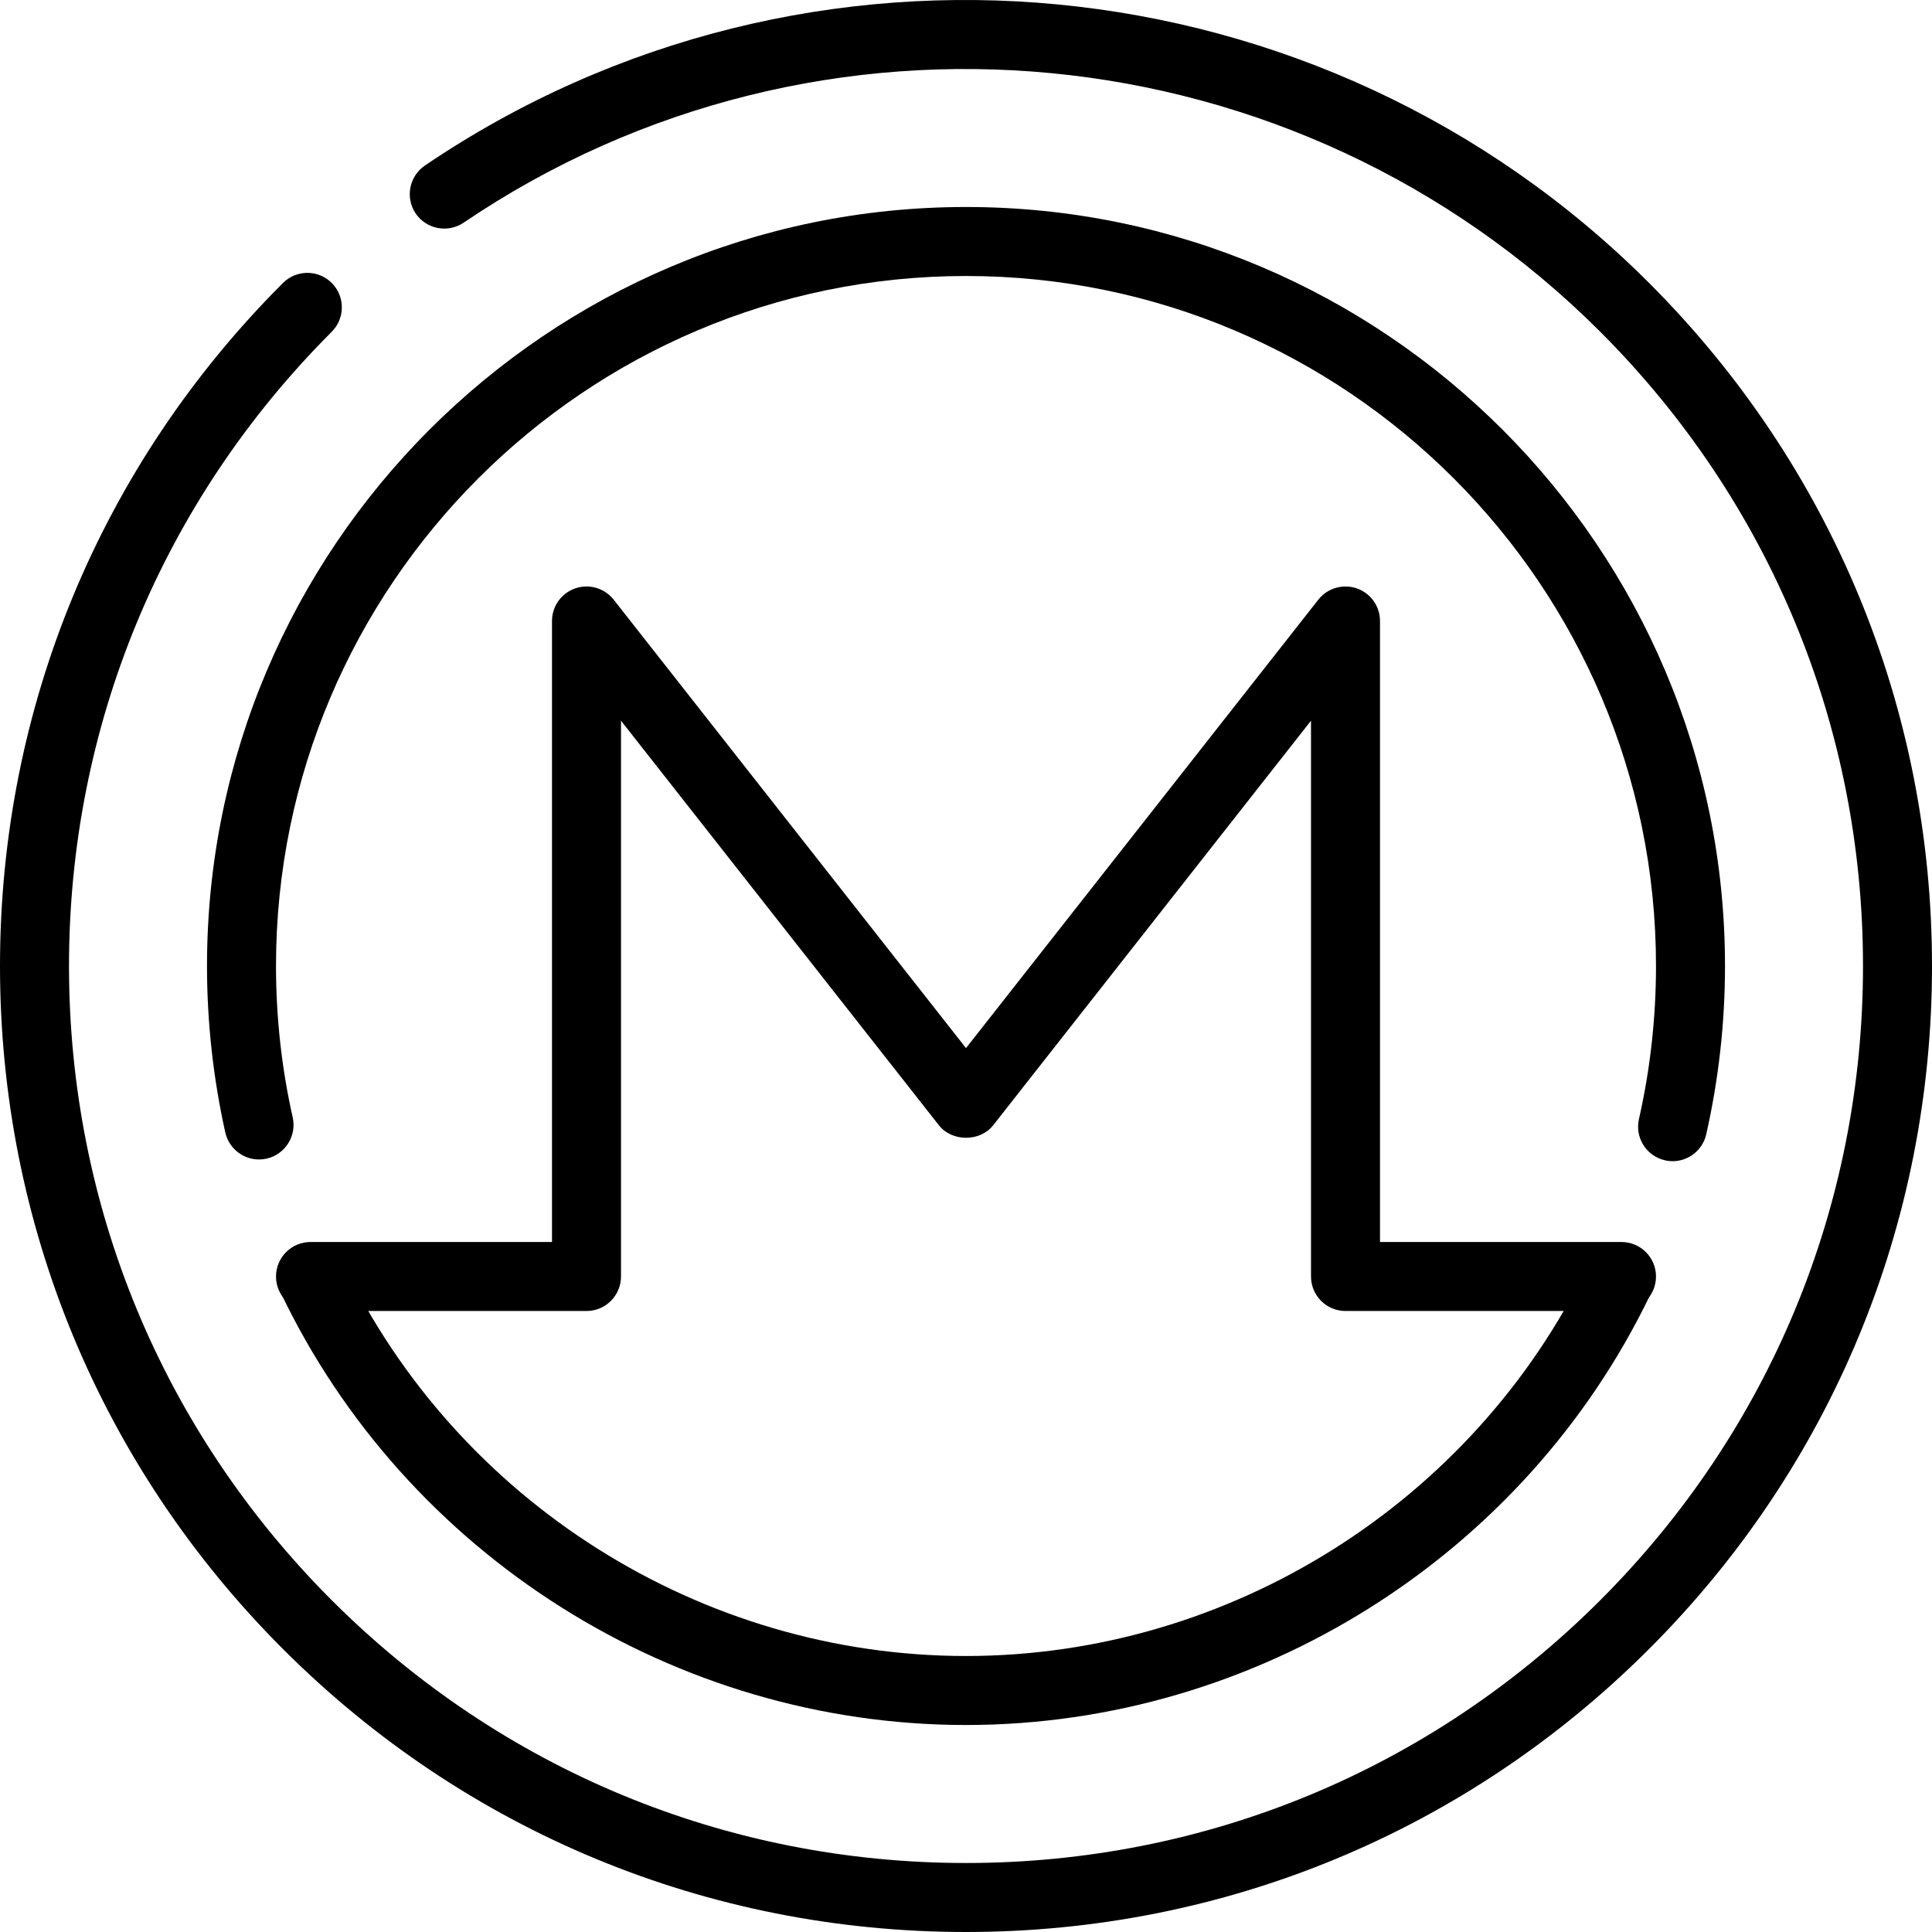
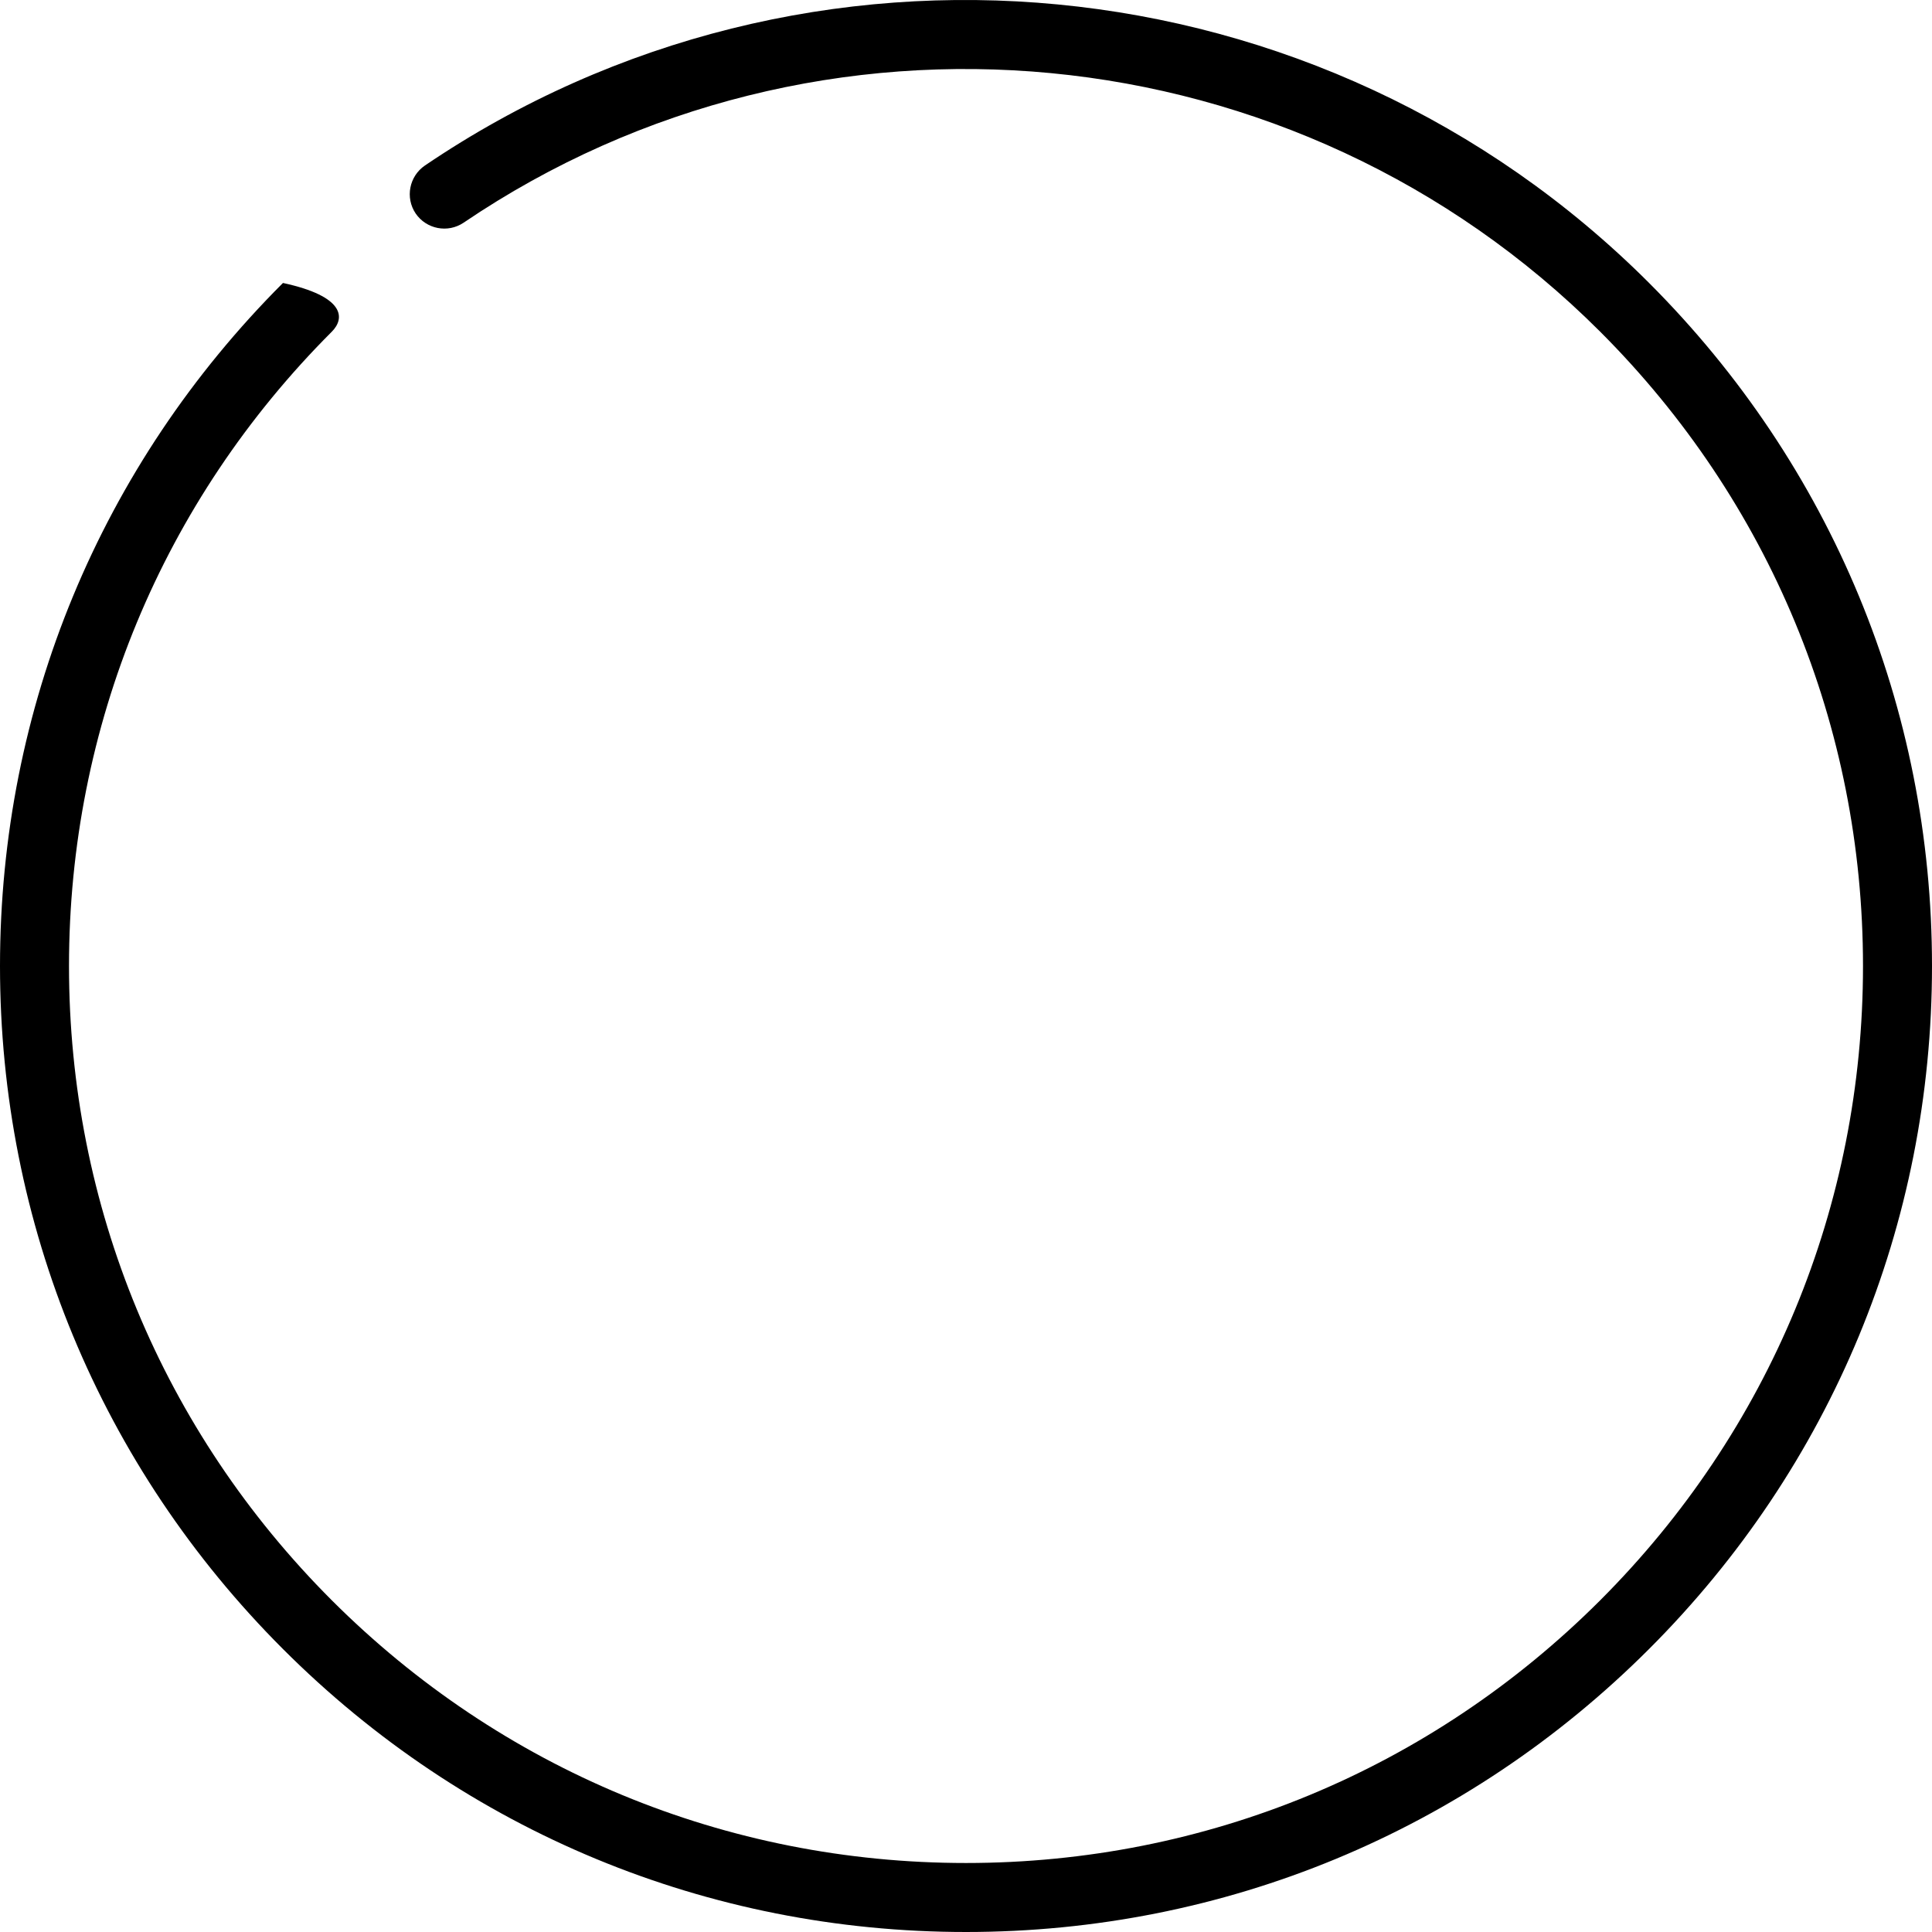
<svg xmlns="http://www.w3.org/2000/svg" width="28" height="28" viewBox="0 0 28 28" fill="none">
-   <path d="M14 28C10.261 28 6.745 26.544 4.101 23.899C1.457 21.254 0 17.739 0 14C0 10.261 1.456 6.745 4.101 4.101C4.296 3.906 4.613 3.906 4.808 4.101C5.003 4.296 5.003 4.613 4.808 4.808C2.353 7.264 1 10.527 1 14C1 17.473 2.353 20.736 4.808 23.192C7.264 25.647 10.527 27 14 27C17.473 27 20.736 25.647 23.192 23.192C25.647 20.736 27 17.473 27 14C27 10.527 25.647 7.264 23.192 4.808C18.789 0.406 11.862 -0.258 6.718 3.228C6.49 3.381 6.18 3.322 6.024 3.094C5.87 2.865 5.93 2.555 6.158 2.399C11.698 -1.356 19.16 -0.639 23.899 4.1C26.544 6.745 28 10.261 28 14C28 17.739 26.544 21.255 23.899 23.899C21.254 26.543 17.739 28 14 28Z" fill="black" />
-   <path d="M23.5 19H19.5C19.224 19 19 18.776 19 18.5V10.445L14.394 16.308C14.205 16.55 13.796 16.55 13.607 16.308L9 10.445V18.5C9 18.776 8.776 19 8.5 19H4.5C4.224 19 4 18.776 4 18.5C4 18.224 4.224 18 4.5 18H8V9C8 8.787 8.135 8.597 8.337 8.527C8.537 8.458 8.762 8.523 8.894 8.691L14 15.19L19.106 8.691C19.238 8.523 19.461 8.459 19.663 8.527C19.865 8.597 20 8.787 20 9V18H23.5C23.776 18 24 18.224 24 18.5C24 18.776 23.776 19 23.5 19Z" fill="black" />
-   <path d="M24.24 16.829C24.204 16.829 24.167 16.825 24.13 16.816C23.86 16.755 23.692 16.487 23.753 16.218C23.917 15.495 24 14.748 24 14C24 8.486 19.514 4 14 4C8.486 4 4 8.486 4 14C4 14.739 4.081 15.479 4.242 16.194C4.302 16.464 4.133 16.731 3.863 16.792C3.592 16.852 3.327 16.682 3.265 16.413C3.09 15.625 3 14.813 3 14C3 7.935 7.935 3 14 3C20.065 3 25 7.935 25 14C25 14.823 24.908 15.644 24.728 16.439C24.675 16.672 24.469 16.829 24.24 16.829Z" fill="black" />
-   <path d="M14 25C9.782 25 5.883 22.538 4.065 18.728C3.946 18.479 4.051 18.181 4.301 18.062C4.548 17.942 4.847 18.047 4.967 18.298C6.62 21.762 10.165 24 14 24C17.816 24 21.354 21.777 23.013 18.338C23.133 18.089 23.435 17.984 23.68 18.105C23.929 18.225 24.034 18.524 23.913 18.772C22.089 22.556 18.198 25 14 25Z" fill="black" />
+   <path d="M14 28C10.261 28 6.745 26.544 4.101 23.899C1.457 21.254 0 17.739 0 14C0 10.261 1.456 6.745 4.101 4.101C5.003 4.296 5.003 4.613 4.808 4.808C2.353 7.264 1 10.527 1 14C1 17.473 2.353 20.736 4.808 23.192C7.264 25.647 10.527 27 14 27C17.473 27 20.736 25.647 23.192 23.192C25.647 20.736 27 17.473 27 14C27 10.527 25.647 7.264 23.192 4.808C18.789 0.406 11.862 -0.258 6.718 3.228C6.49 3.381 6.18 3.322 6.024 3.094C5.87 2.865 5.93 2.555 6.158 2.399C11.698 -1.356 19.16 -0.639 23.899 4.1C26.544 6.745 28 10.261 28 14C28 17.739 26.544 21.255 23.899 23.899C21.254 26.543 17.739 28 14 28Z" fill="black" />
</svg>